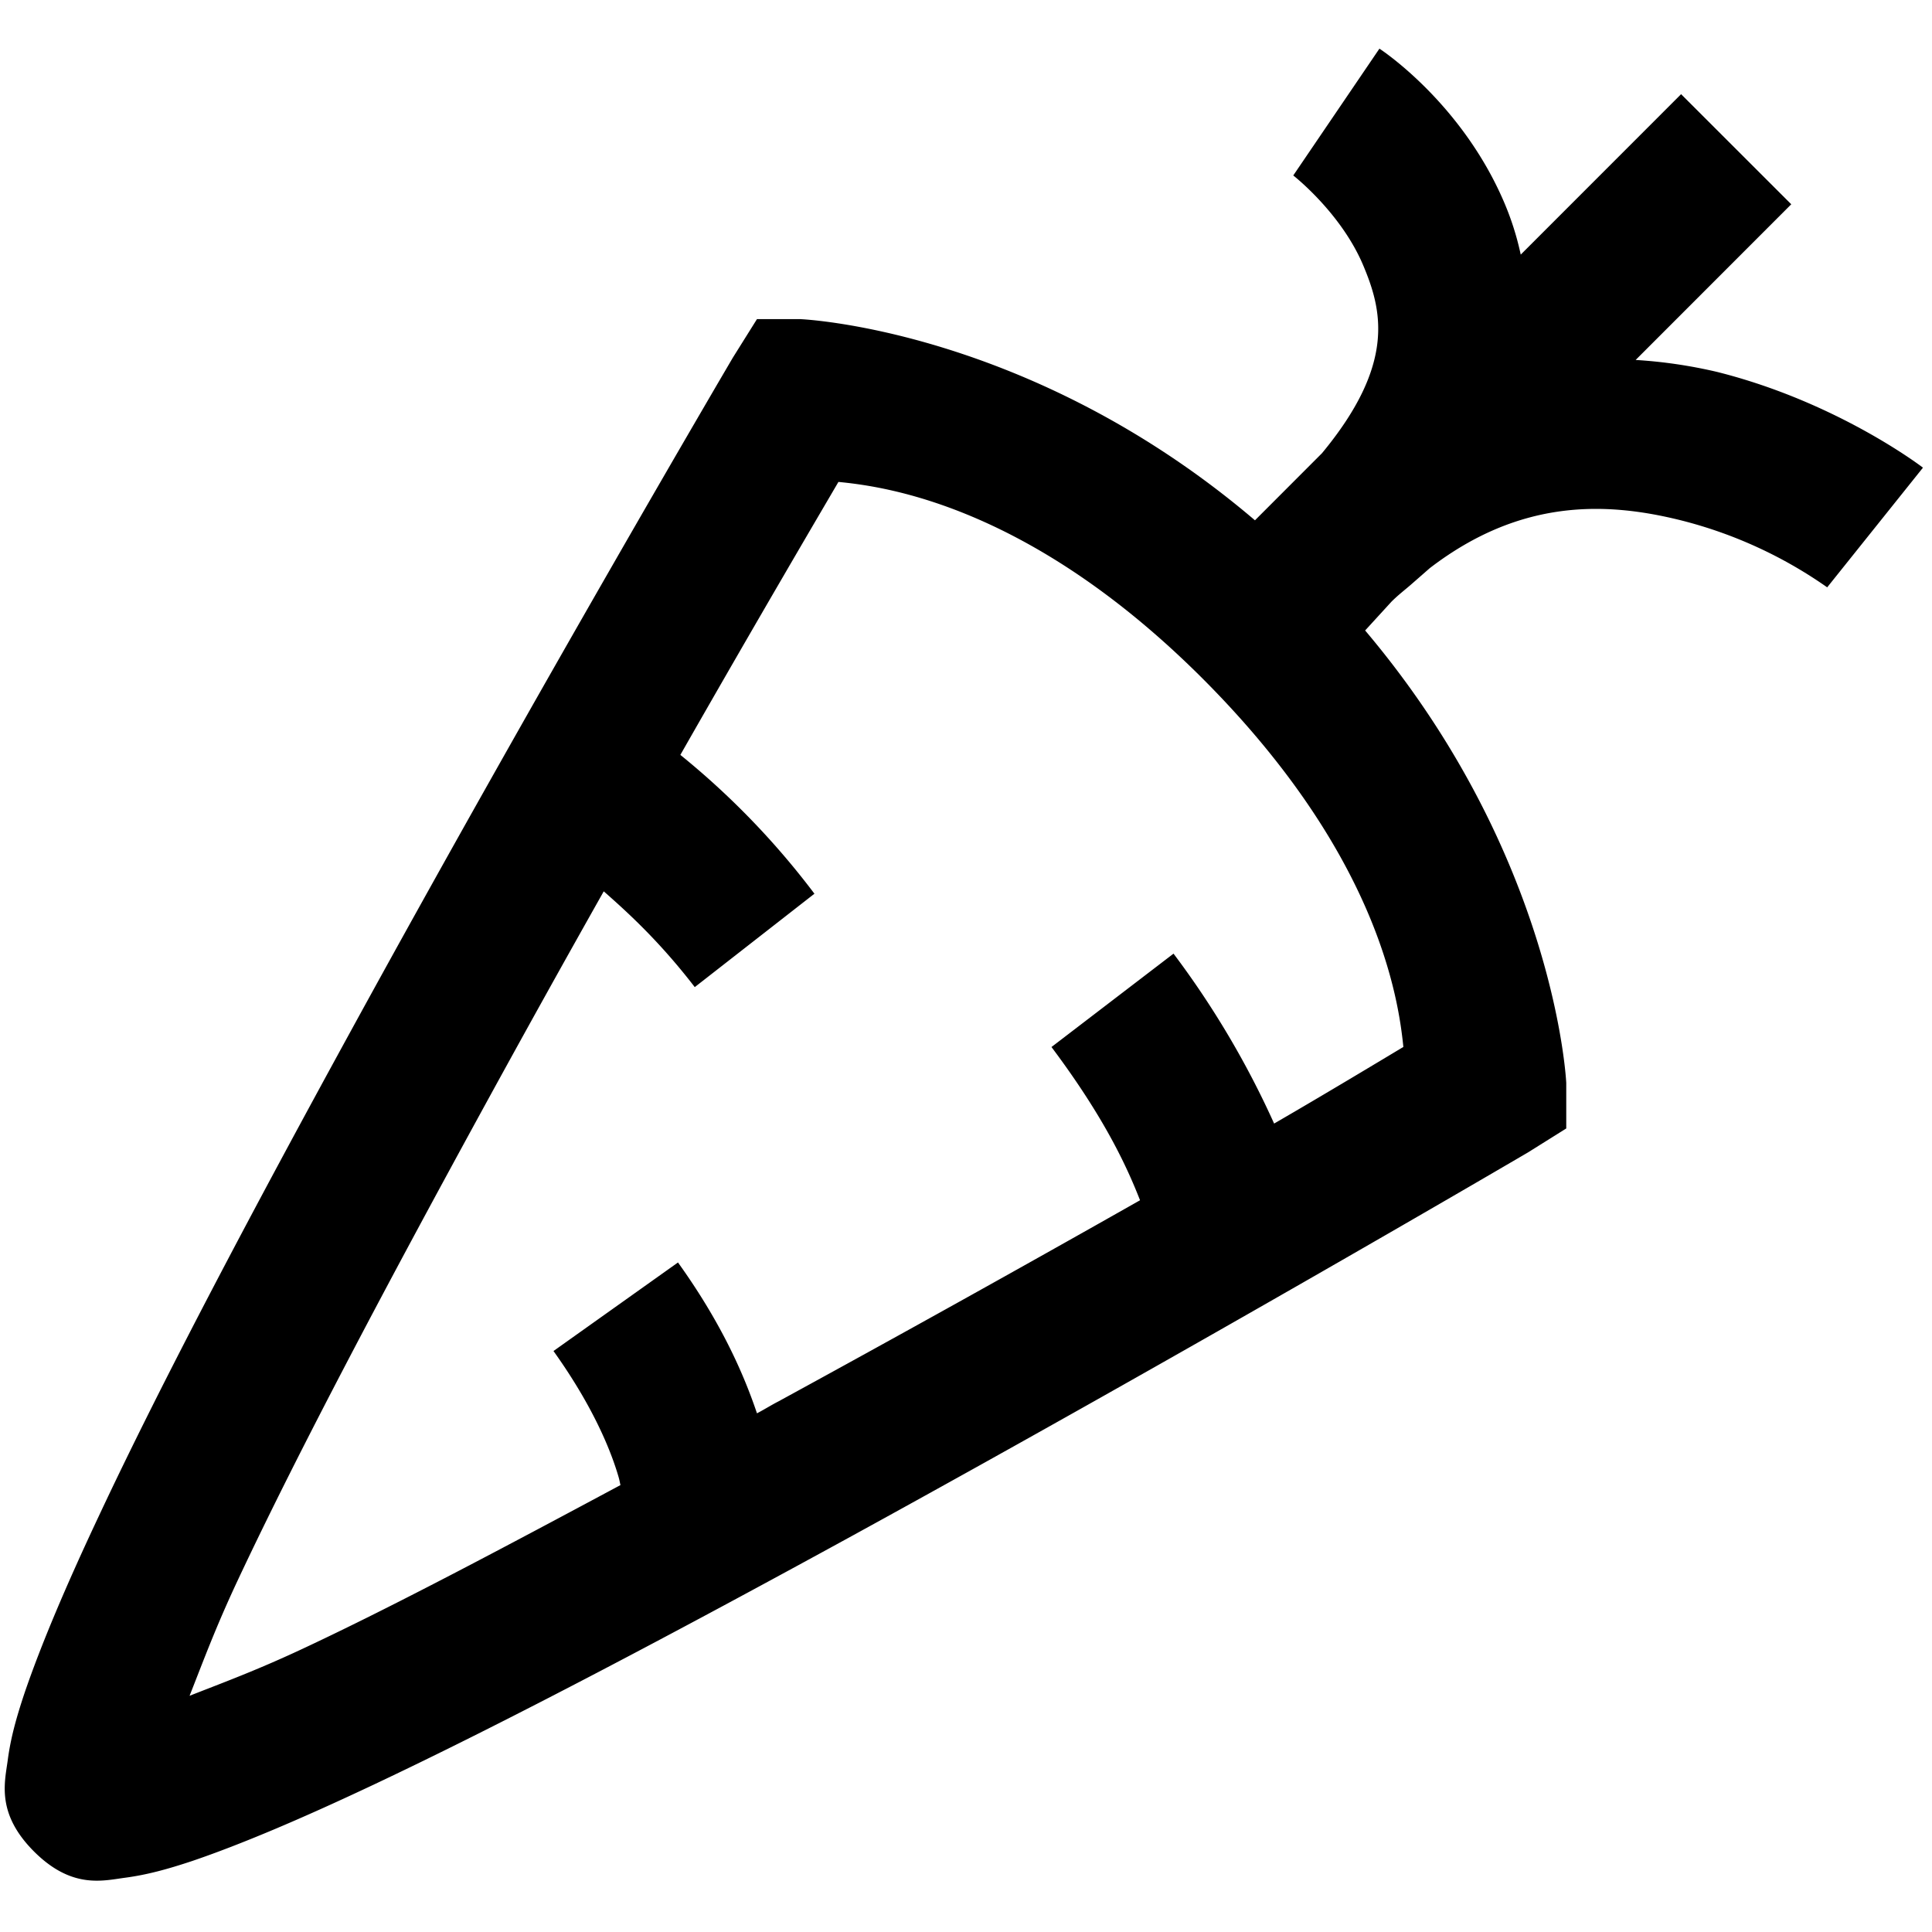
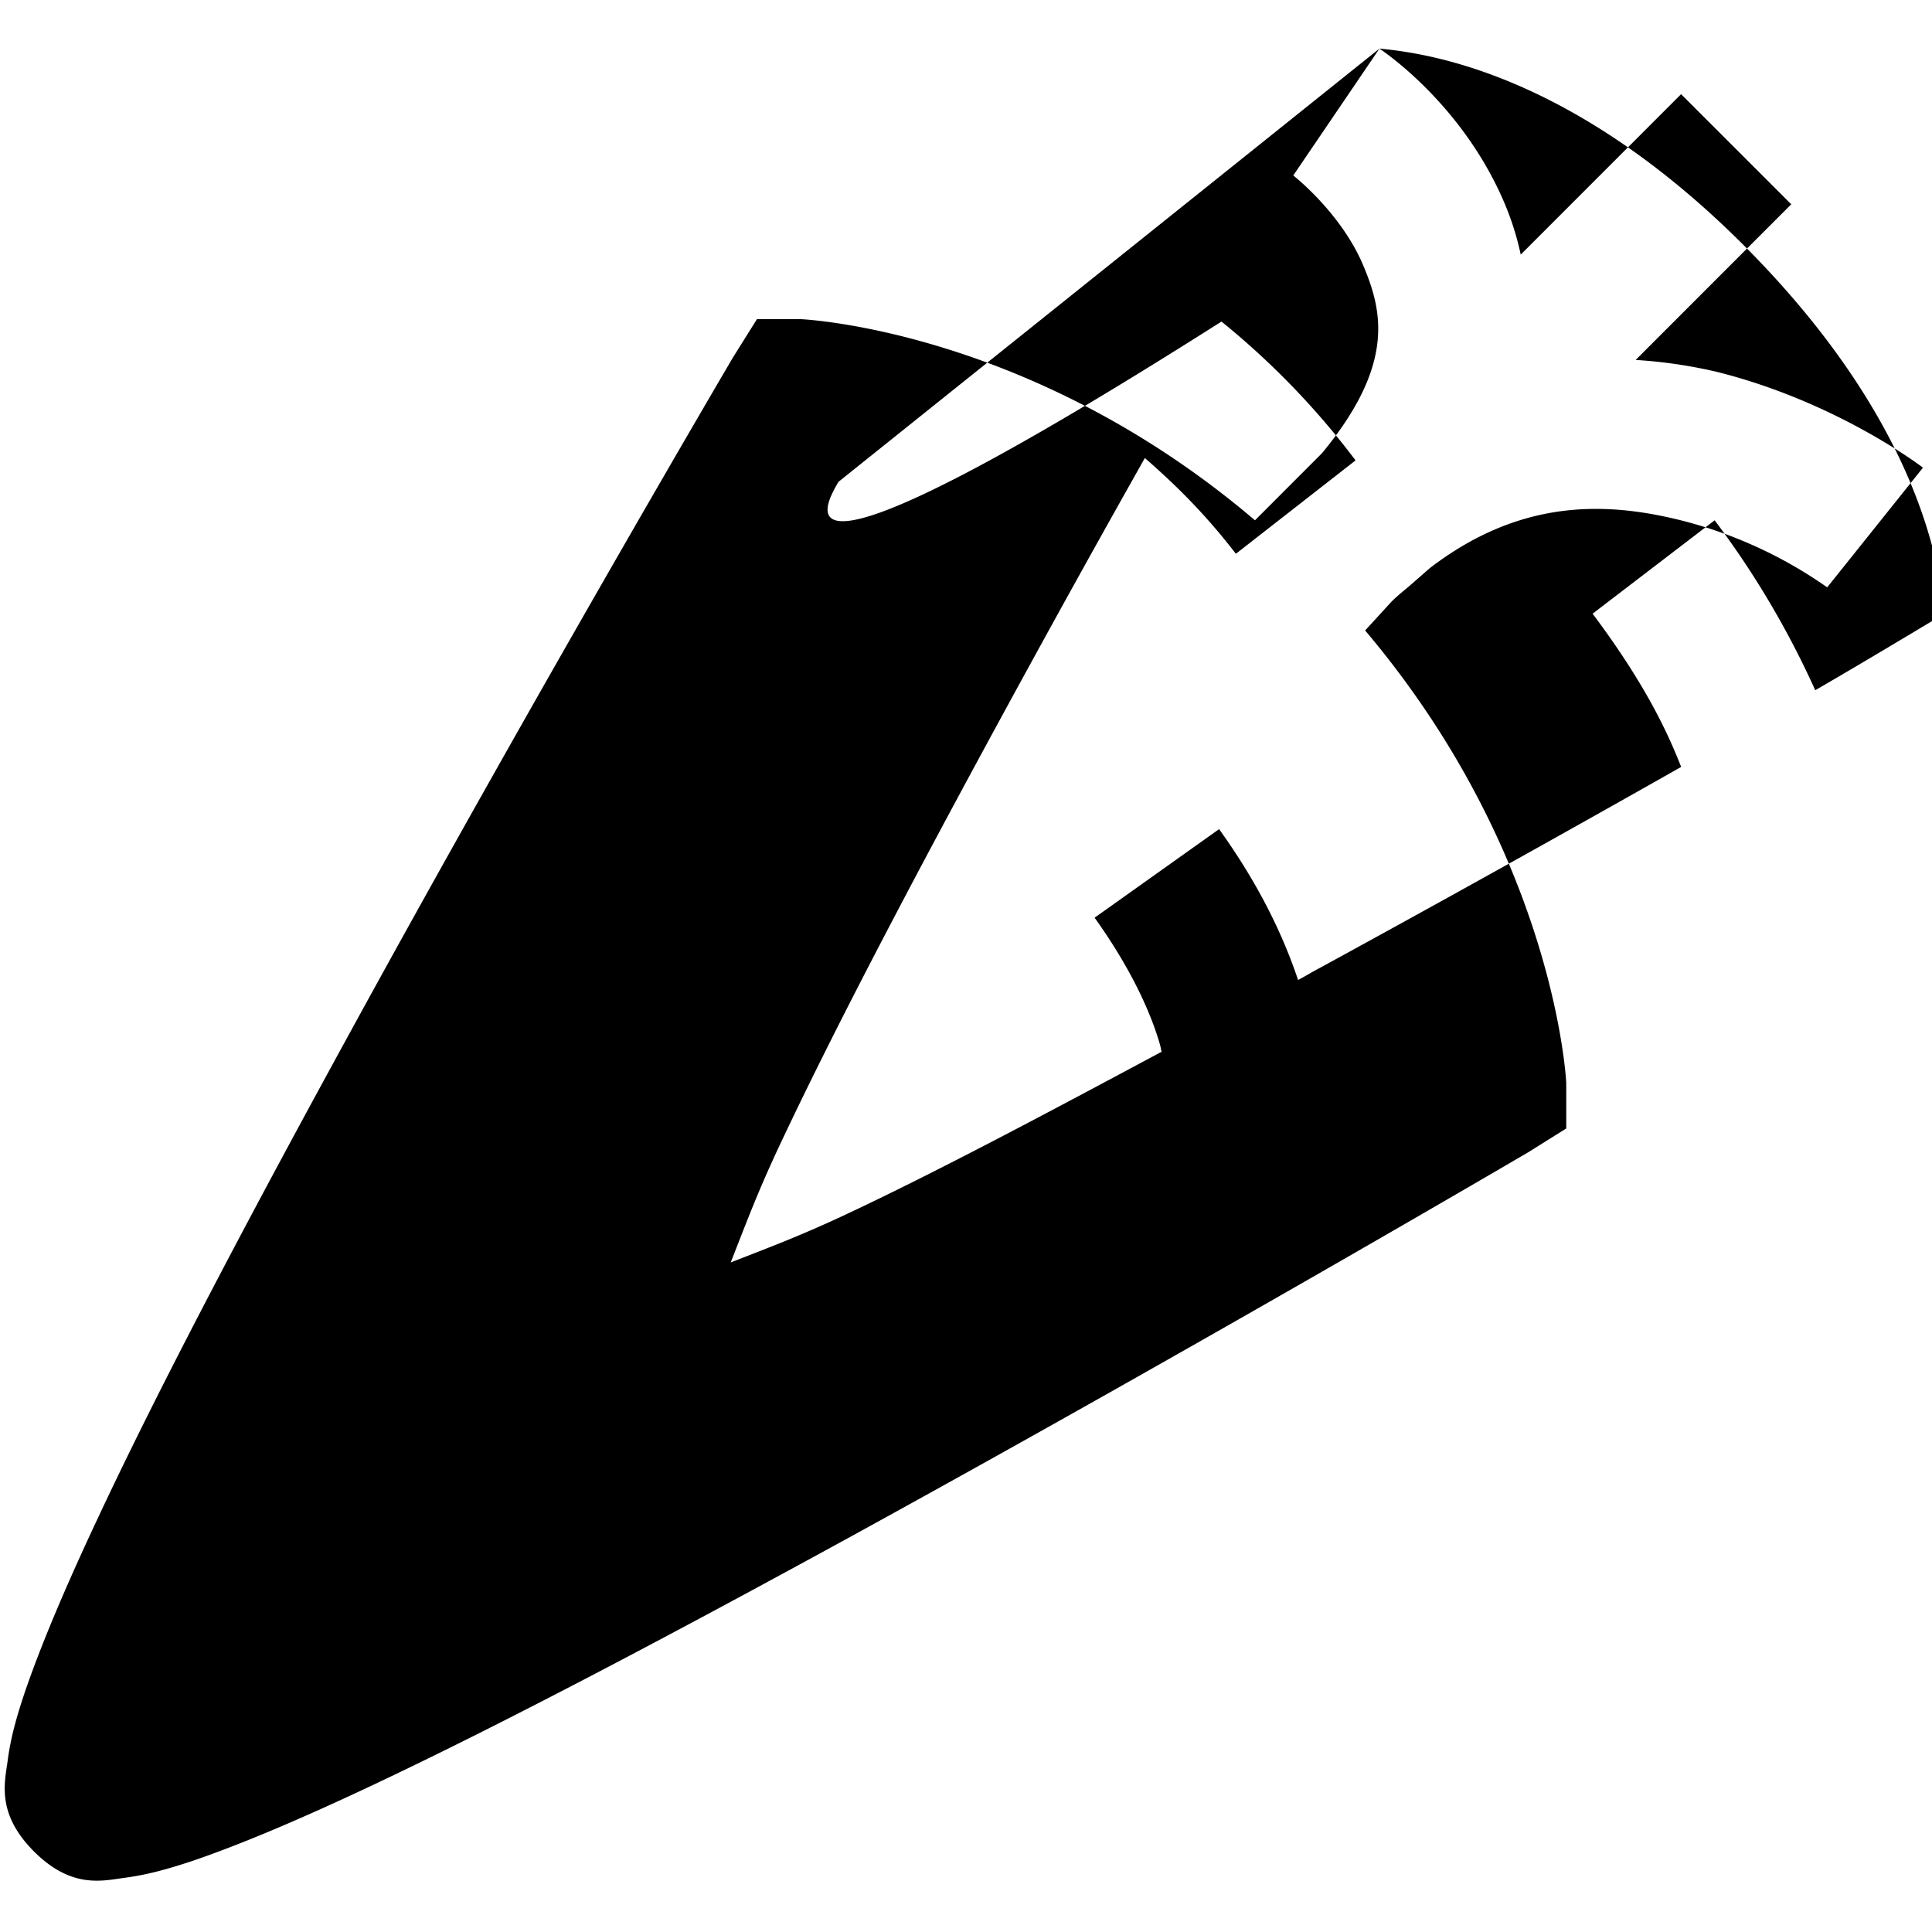
<svg xmlns="http://www.w3.org/2000/svg" width="150" height="150" fill="none" viewBox="0 0 145 138">
-   <path fill="#000" d="m103.531.147-6.469 9.522s3.525 2.743 5.21 6.653c1.46 3.433 2.518 7.457-3.053 14.19l-5.032 5.038c-16.933-14.421-34.143-15.1-34.143-15.1h-3.232l-1.8 2.875S40.35 48.257 26.263 74C19.22 86.868 12.25 99.967 7.409 110.3c-2.432 5.163-4.34 9.66-5.577 13.294-.604 1.817-1.035 3.346-1.254 5.031-.23 1.685-.856 3.996 1.973 6.831 2.834 2.829 5.146 2.196 6.83 1.972 1.685-.224 3.215-.65 5.032-1.253 3.64-1.237 8.13-3.146 13.3-5.578C38.027 125.75 51.126 118.792 64 111.743c25.72-14.11 50.675-28.75 50.675-28.75l2.875-1.8v-3.415s-.765-17.003-15.094-33.96l1.972-2.156c.495-.495.943-.834 1.438-1.26l1.437-1.258c6.785-5.21 13.208-5.003 18.872-3.588a33.22 33.22 0 0 1 10.959 5.025l7.188-8.982s-6.383-4.916-15.456-7.187a36.342 36.342 0 0 0-6.107-.897l11.678-11.684-8.268-8.263-12.035 12.04a21.359 21.359 0 0 0-1.259-3.955c-3.237-7.544-9.344-11.5-9.344-11.5V.147ZM62.919 32.669c3.778.362 14.582 1.932 27.496 14.916 12.938 13.029 14.531 23.747 14.91 27.49-.943.564-5.86 3.53-9.7 5.75a66.954 66.954 0 0 0-7.55-12.753l-9.16 7.009c4.043 5.388 5.704 9.096 6.647 11.5a1993.563 1993.563 0 0 1-27.134 15.094c-.558.287-1.052.603-1.616.897-1.058-3.145-2.783-6.94-5.928-11.322l-9.344 6.647c2.83 3.956 4.22 7.21 4.853 9.344.11.362.11.448.173.718-8.596 4.606-16.905 9.028-23.713 12.219-3.548 1.668-6.066 2.588-8.625 3.594 1.012-2.559 1.932-5.077 3.594-8.625 4.646-9.902 11.523-22.816 18.503-35.575 3.37-6.153 5.934-10.758 8.987-16.175 1.84 1.616 4.22 3.795 6.831 7.188l8.982-7.01a59.366 59.366 0 0 0-10.063-10.419C57.082 42.6 61.89 34.446 62.925 32.67h-.006Z" />
+   <path fill="#000" d="m103.531.147-6.469 9.522s3.525 2.743 5.21 6.653c1.46 3.433 2.518 7.457-3.053 14.19l-5.032 5.038c-16.933-14.421-34.143-15.1-34.143-15.1h-3.232l-1.8 2.875S40.35 48.257 26.263 74C19.22 86.868 12.25 99.967 7.409 110.3c-2.432 5.163-4.34 9.66-5.577 13.294-.604 1.817-1.035 3.346-1.254 5.031-.23 1.685-.856 3.996 1.973 6.831 2.834 2.829 5.146 2.196 6.83 1.972 1.685-.224 3.215-.65 5.032-1.253 3.64-1.237 8.13-3.146 13.3-5.578C38.027 125.75 51.126 118.792 64 111.743c25.72-14.11 50.675-28.75 50.675-28.75l2.875-1.8v-3.415s-.765-17.003-15.094-33.96l1.972-2.156c.495-.495.943-.834 1.438-1.26l1.437-1.258c6.785-5.21 13.208-5.003 18.872-3.588a33.22 33.22 0 0 1 10.959 5.025l7.188-8.982s-6.383-4.916-15.456-7.187a36.342 36.342 0 0 0-6.107-.897l11.678-11.684-8.268-8.263-12.035 12.04a21.359 21.359 0 0 0-1.259-3.955c-3.237-7.544-9.344-11.5-9.344-11.5V.147Zc3.778.362 14.582 1.932 27.496 14.916 12.938 13.029 14.531 23.747 14.91 27.49-.943.564-5.86 3.53-9.7 5.75a66.954 66.954 0 0 0-7.55-12.753l-9.16 7.009c4.043 5.388 5.704 9.096 6.647 11.5a1993.563 1993.563 0 0 1-27.134 15.094c-.558.287-1.052.603-1.616.897-1.058-3.145-2.783-6.94-5.928-11.322l-9.344 6.647c2.83 3.956 4.22 7.21 4.853 9.344.11.362.11.448.173.718-8.596 4.606-16.905 9.028-23.713 12.219-3.548 1.668-6.066 2.588-8.625 3.594 1.012-2.559 1.932-5.077 3.594-8.625 4.646-9.902 11.523-22.816 18.503-35.575 3.37-6.153 5.934-10.758 8.987-16.175 1.84 1.616 4.22 3.795 6.831 7.188l8.982-7.01a59.366 59.366 0 0 0-10.063-10.419C57.082 42.6 61.89 34.446 62.925 32.67h-.006Z" />
</svg>